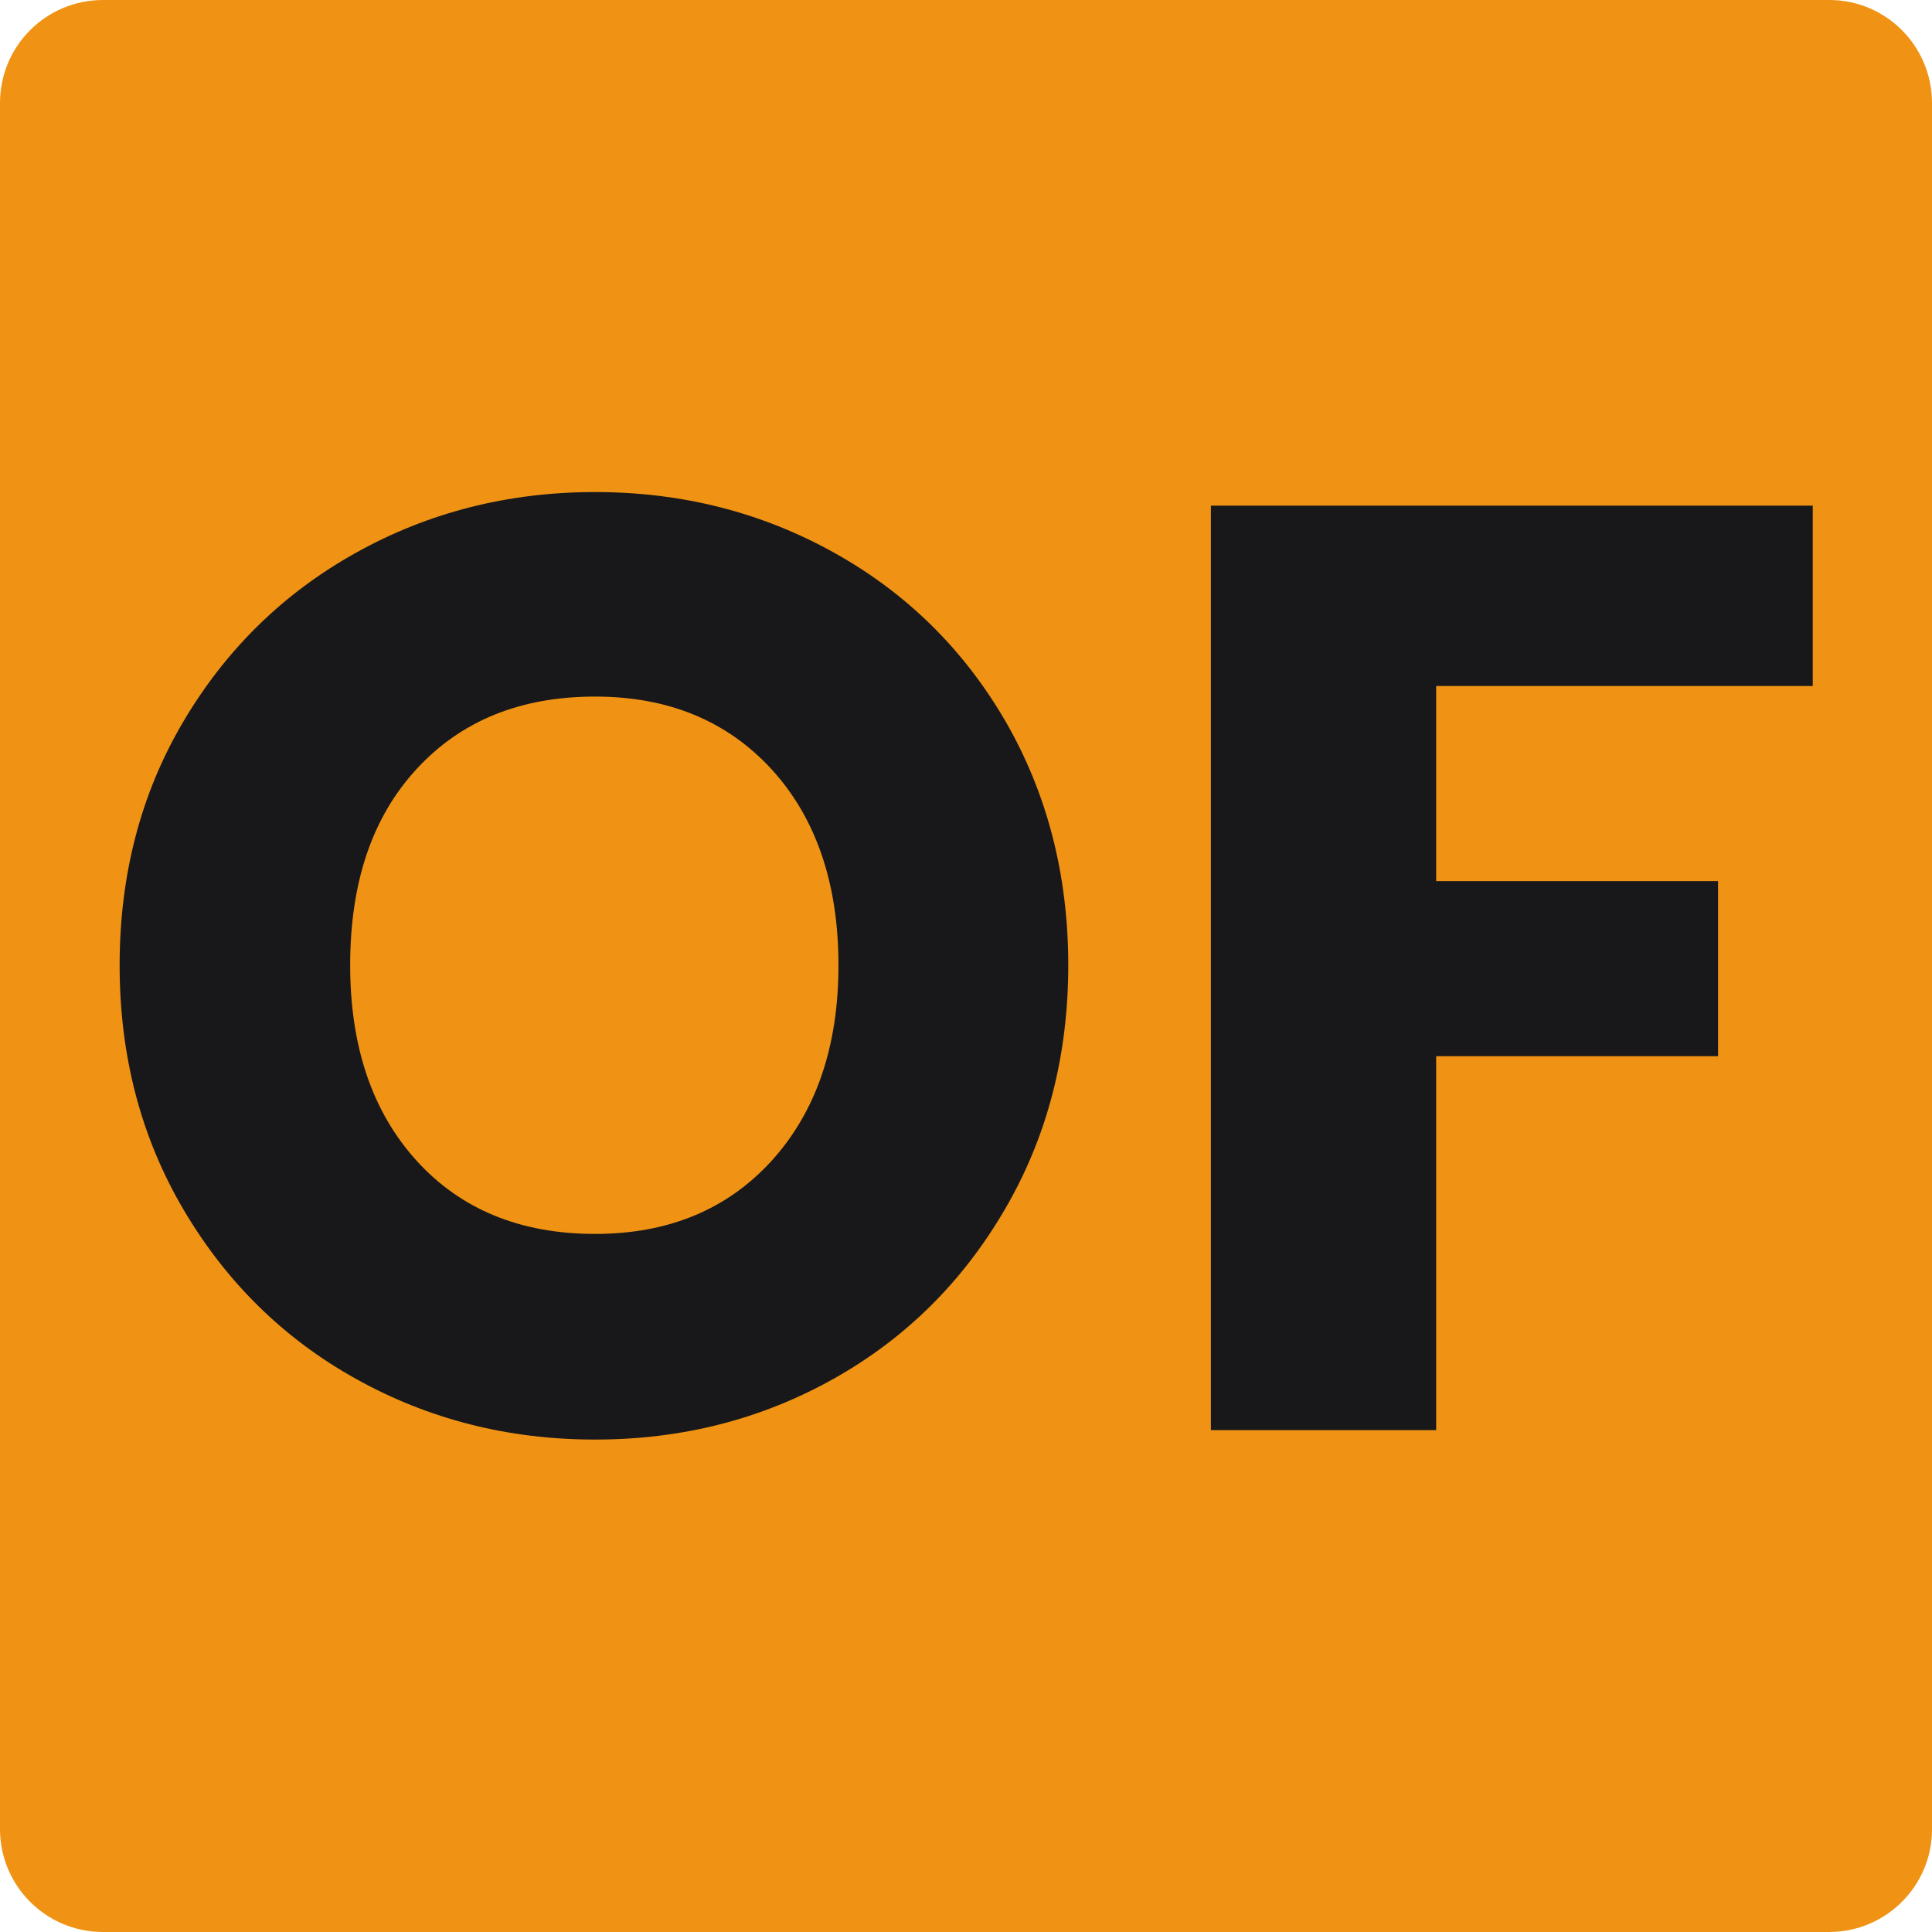
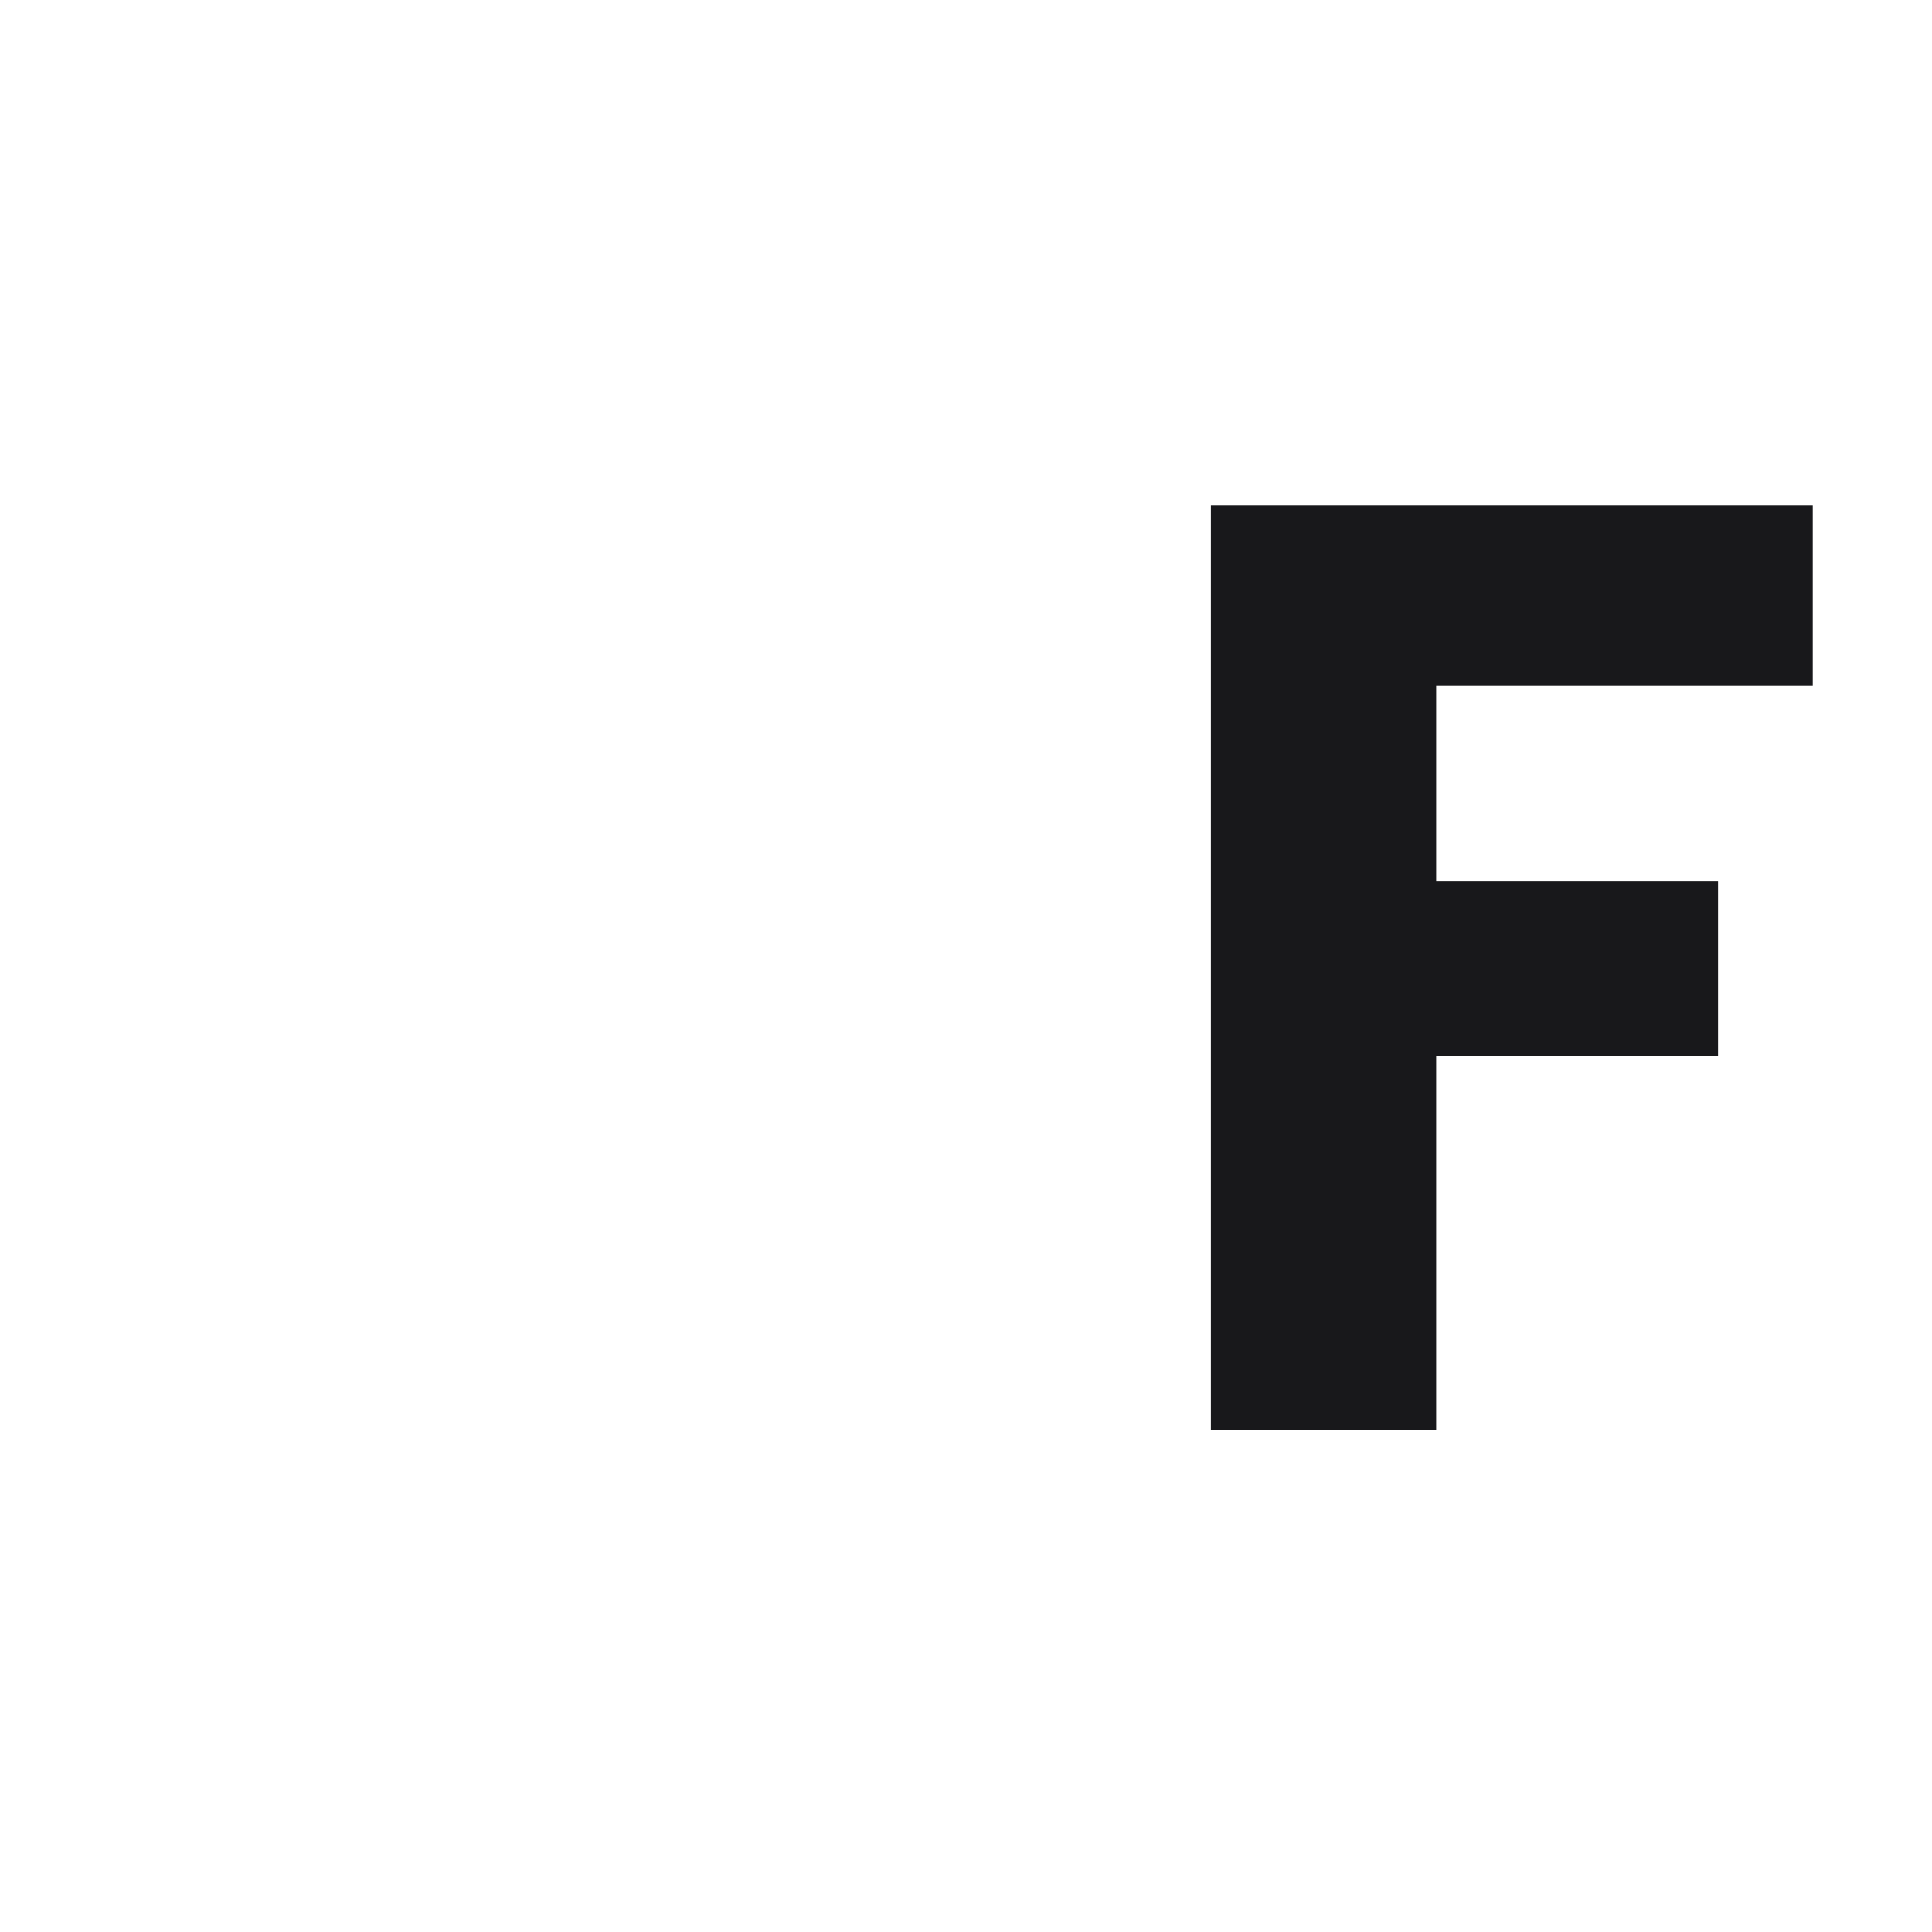
<svg xmlns="http://www.w3.org/2000/svg" id="Layer_1" x="0px" y="0px" viewBox="0 0 512 512" style="enable-background:new 0 0 512 512;" xml:space="preserve">
  <style type="text/css">	.st0{fill:#F09314;}	.st1{fill:#18181B;}</style>
-   <path class="st0" d="M484.7,512H27.3C12.2,512,0,499.8,0,484.7V27.3C0,12.2,12.2,0,27.3,0h457.5C499.8,0,512,12.2,512,27.3v457.5 C512,499.8,499.8,512,484.7,512z" />
  <g>
    <path class="st1" d="M480.4,134v47.8h-99.8v51.7h74.7v46.4h-74.7V379h-59.7V134H480.4z" />
-     <path class="st1" d="M94.3,365.4c-19.2-10.7-34.4-25.7-45.7-44.9c-11.3-19.2-16.9-40.8-16.9-64.7s5.6-45.5,16.9-64.6  c11.3-19.1,26.5-34,45.7-44.7c19.2-10.7,40.3-16.1,63.4-16.1s44.2,5.4,63.4,16.1c19.2,10.7,34.3,25.6,45.4,44.7  c11,19.1,16.6,40.6,16.6,64.6s-5.6,45.5-16.8,64.7c-11.2,19.2-26.3,34.2-45.4,44.9c-19.1,10.7-40.1,16.1-63.2,16.1  S113.5,376.1,94.3,365.4z M204.6,307.5c11.7-13,17.6-30.2,17.6-51.7c0-21.6-5.9-38.9-17.6-51.8c-11.8-12.9-27.4-19.4-46.9-19.4  c-19.8,0-35.5,6.4-47.3,19.2c-11.8,12.8-17.6,30.1-17.6,52c0,21.6,5.9,38.9,17.6,51.8c11.7,12.9,27.5,19.4,47.3,19.4  C177.2,327,192.8,320.5,204.6,307.5z" />
  </g>
</svg>